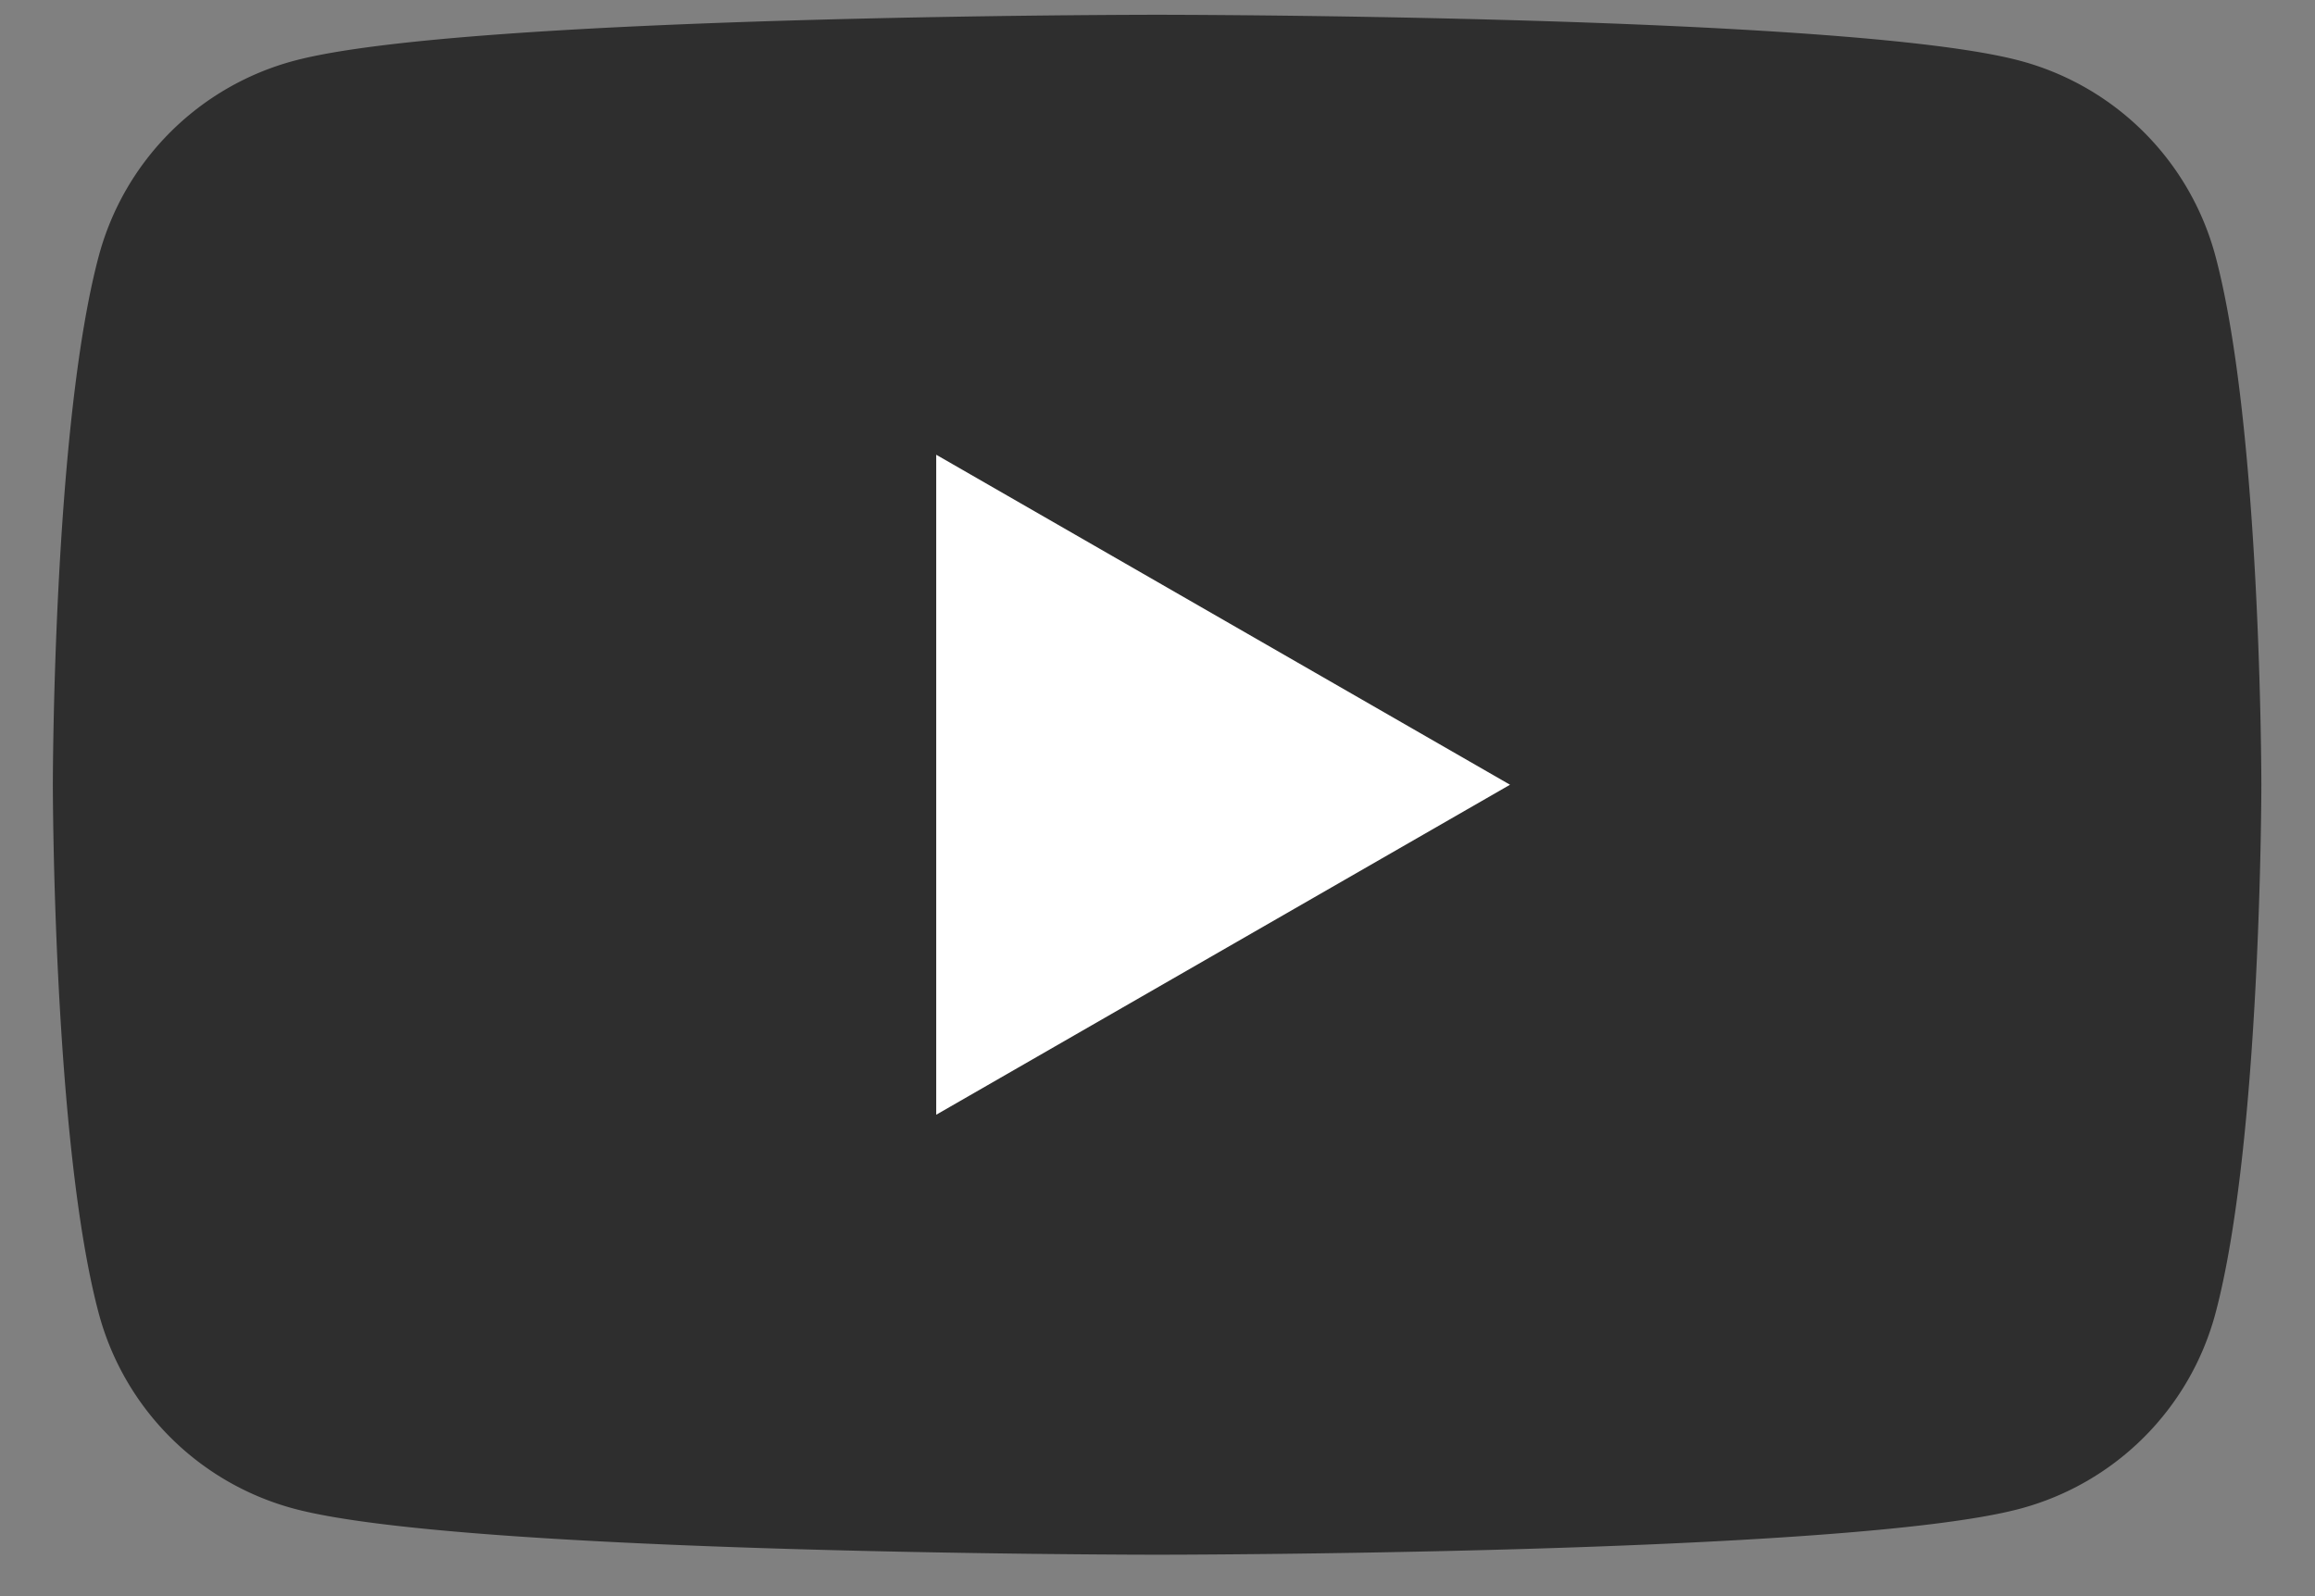
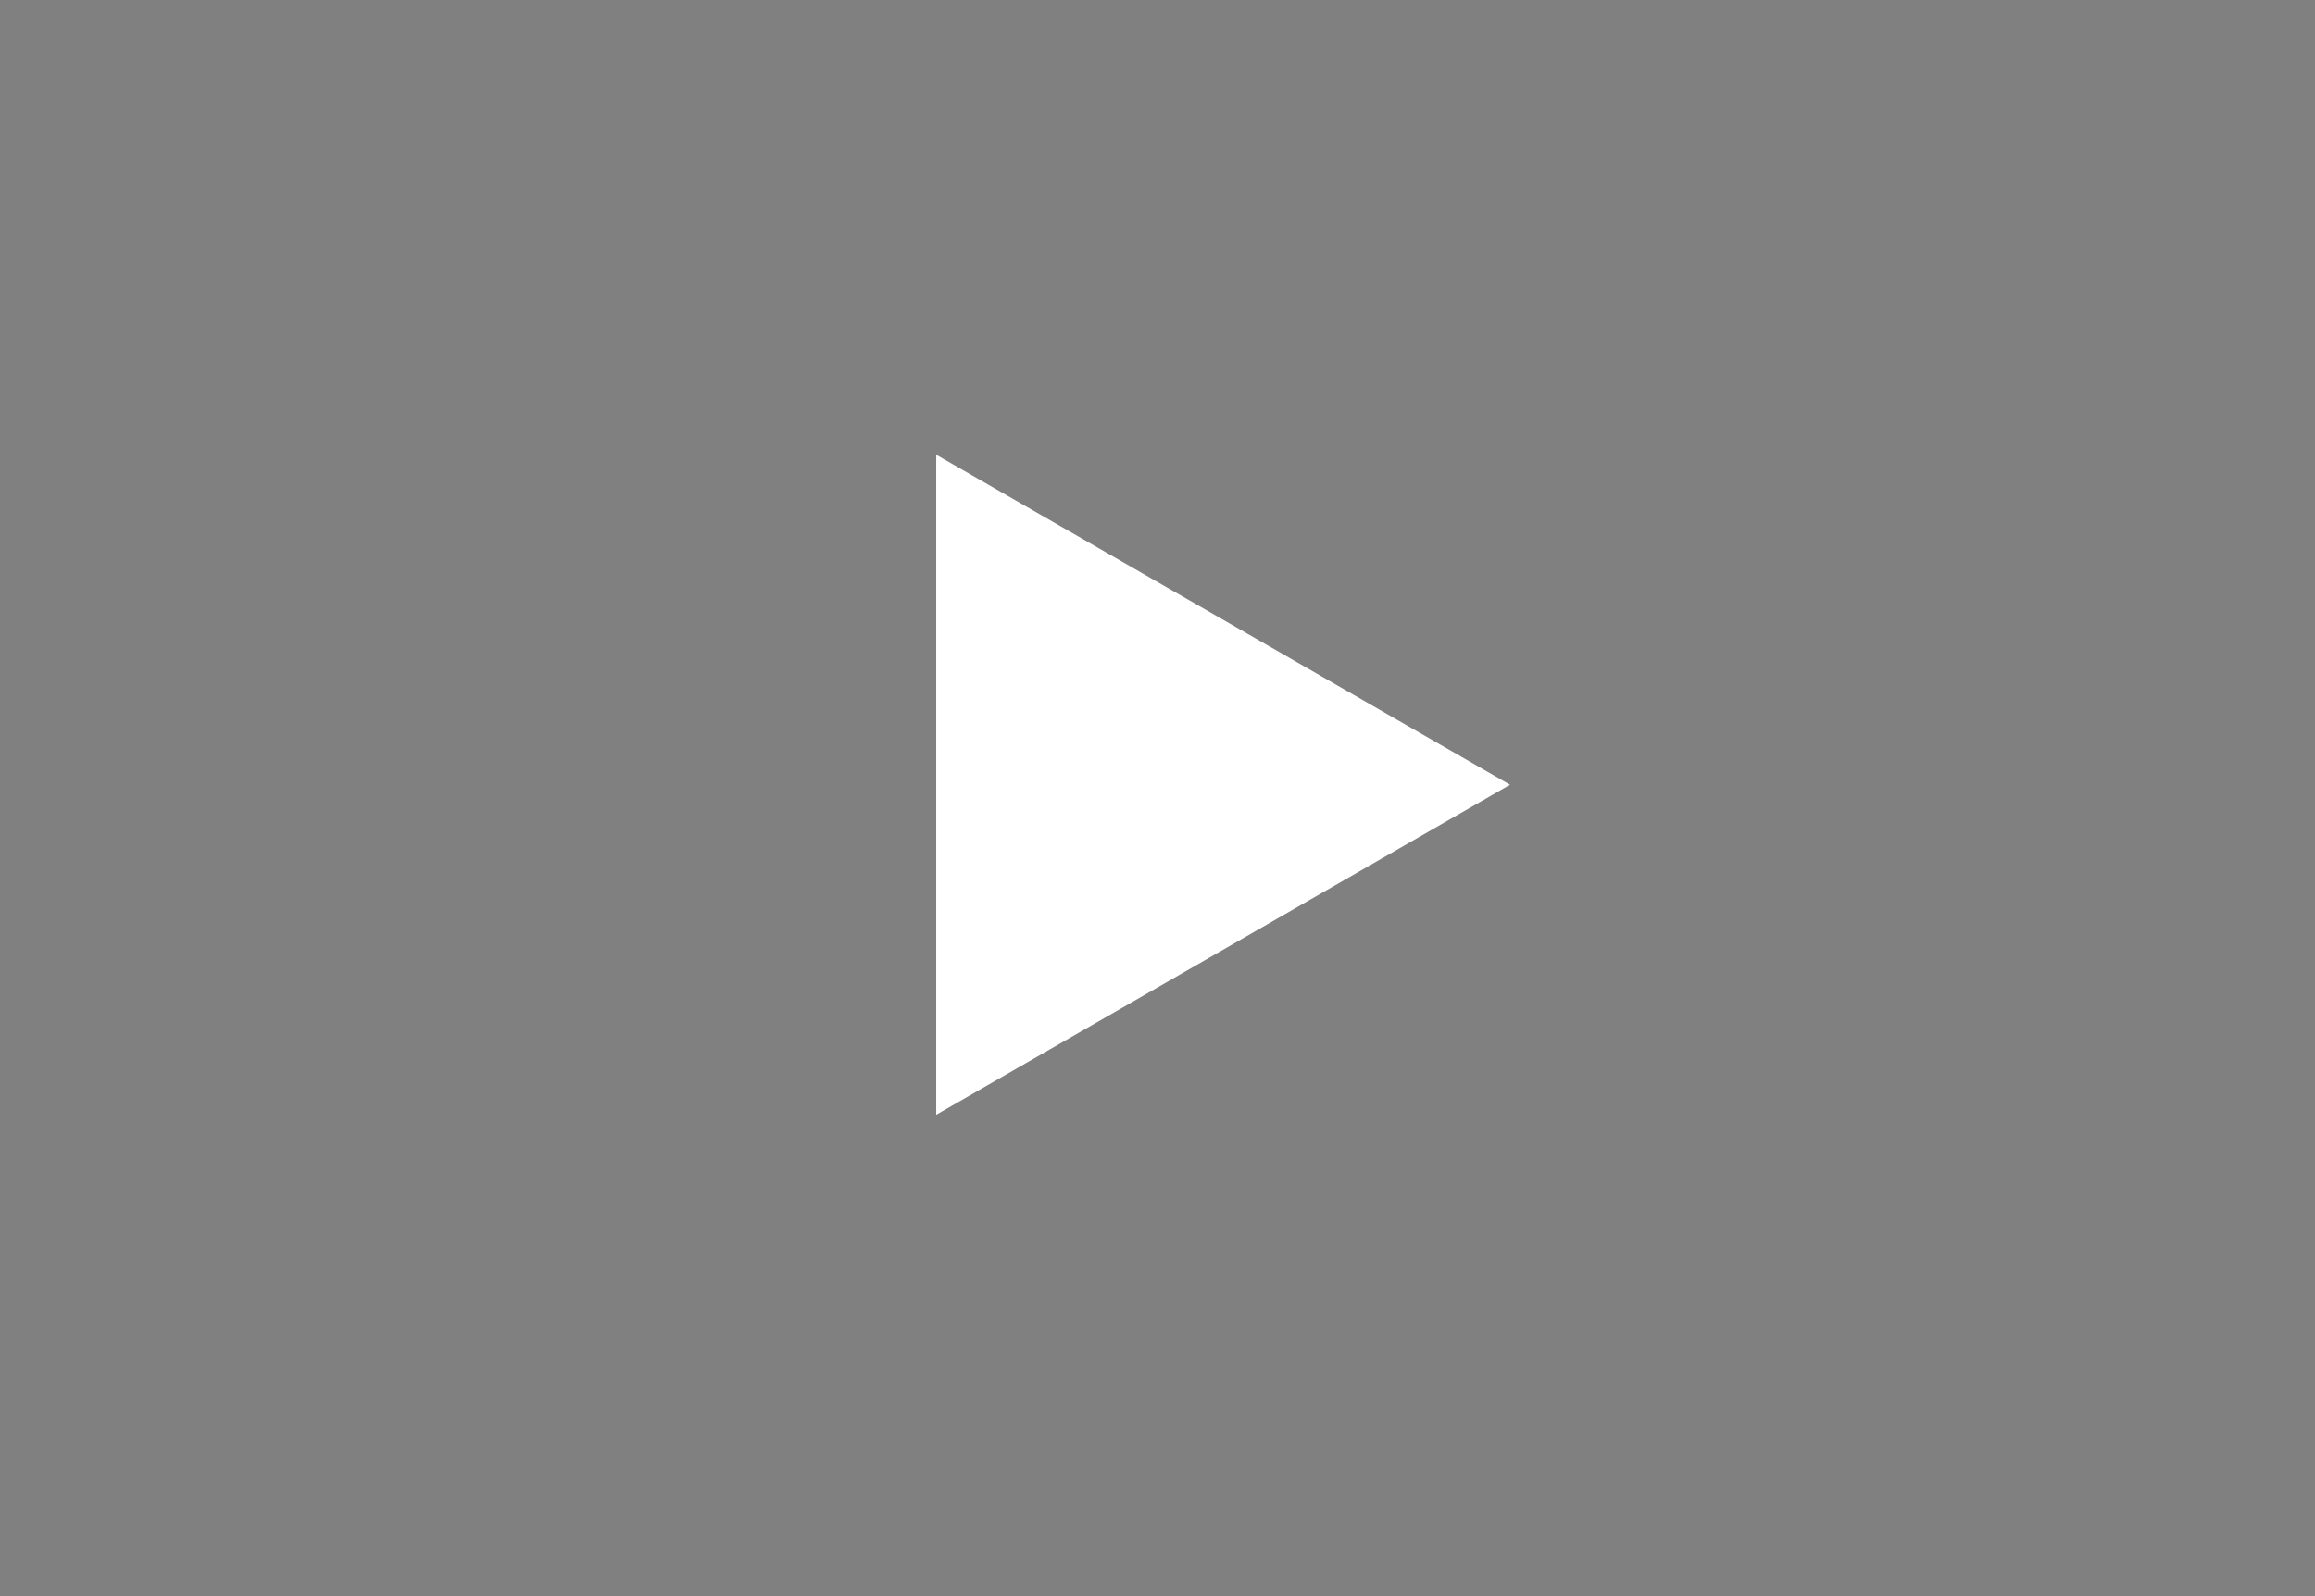
<svg xmlns="http://www.w3.org/2000/svg" width="29" height="20" fill="none">
  <rect width="100%" height="100%" fill="#808080" stroke="none" />
-   <path d="M27.75 3.198A3.459 3.459 0 0 0 25.304.761C23.146.185 14.494.185 14.494.185s-8.65 0-10.808.576A3.459 3.459 0 0 0 1.24 3.198C.662 5.348.662 9.833.662 9.833s0 4.485.578 6.635a3.459 3.459 0 0 0 2.446 2.437c2.158.576 10.809.576 10.809.576s8.651 0 10.809-.576a3.458 3.458 0 0 0 2.446-2.437c.578-2.15.578-6.635.578-6.635s0-4.485-.578-6.635Z" fill="#2E2E2E" />
  <path d="M11.728 13.968v-8.27l7.188 4.135-7.188 4.135Z" fill="#fff" />
</svg>